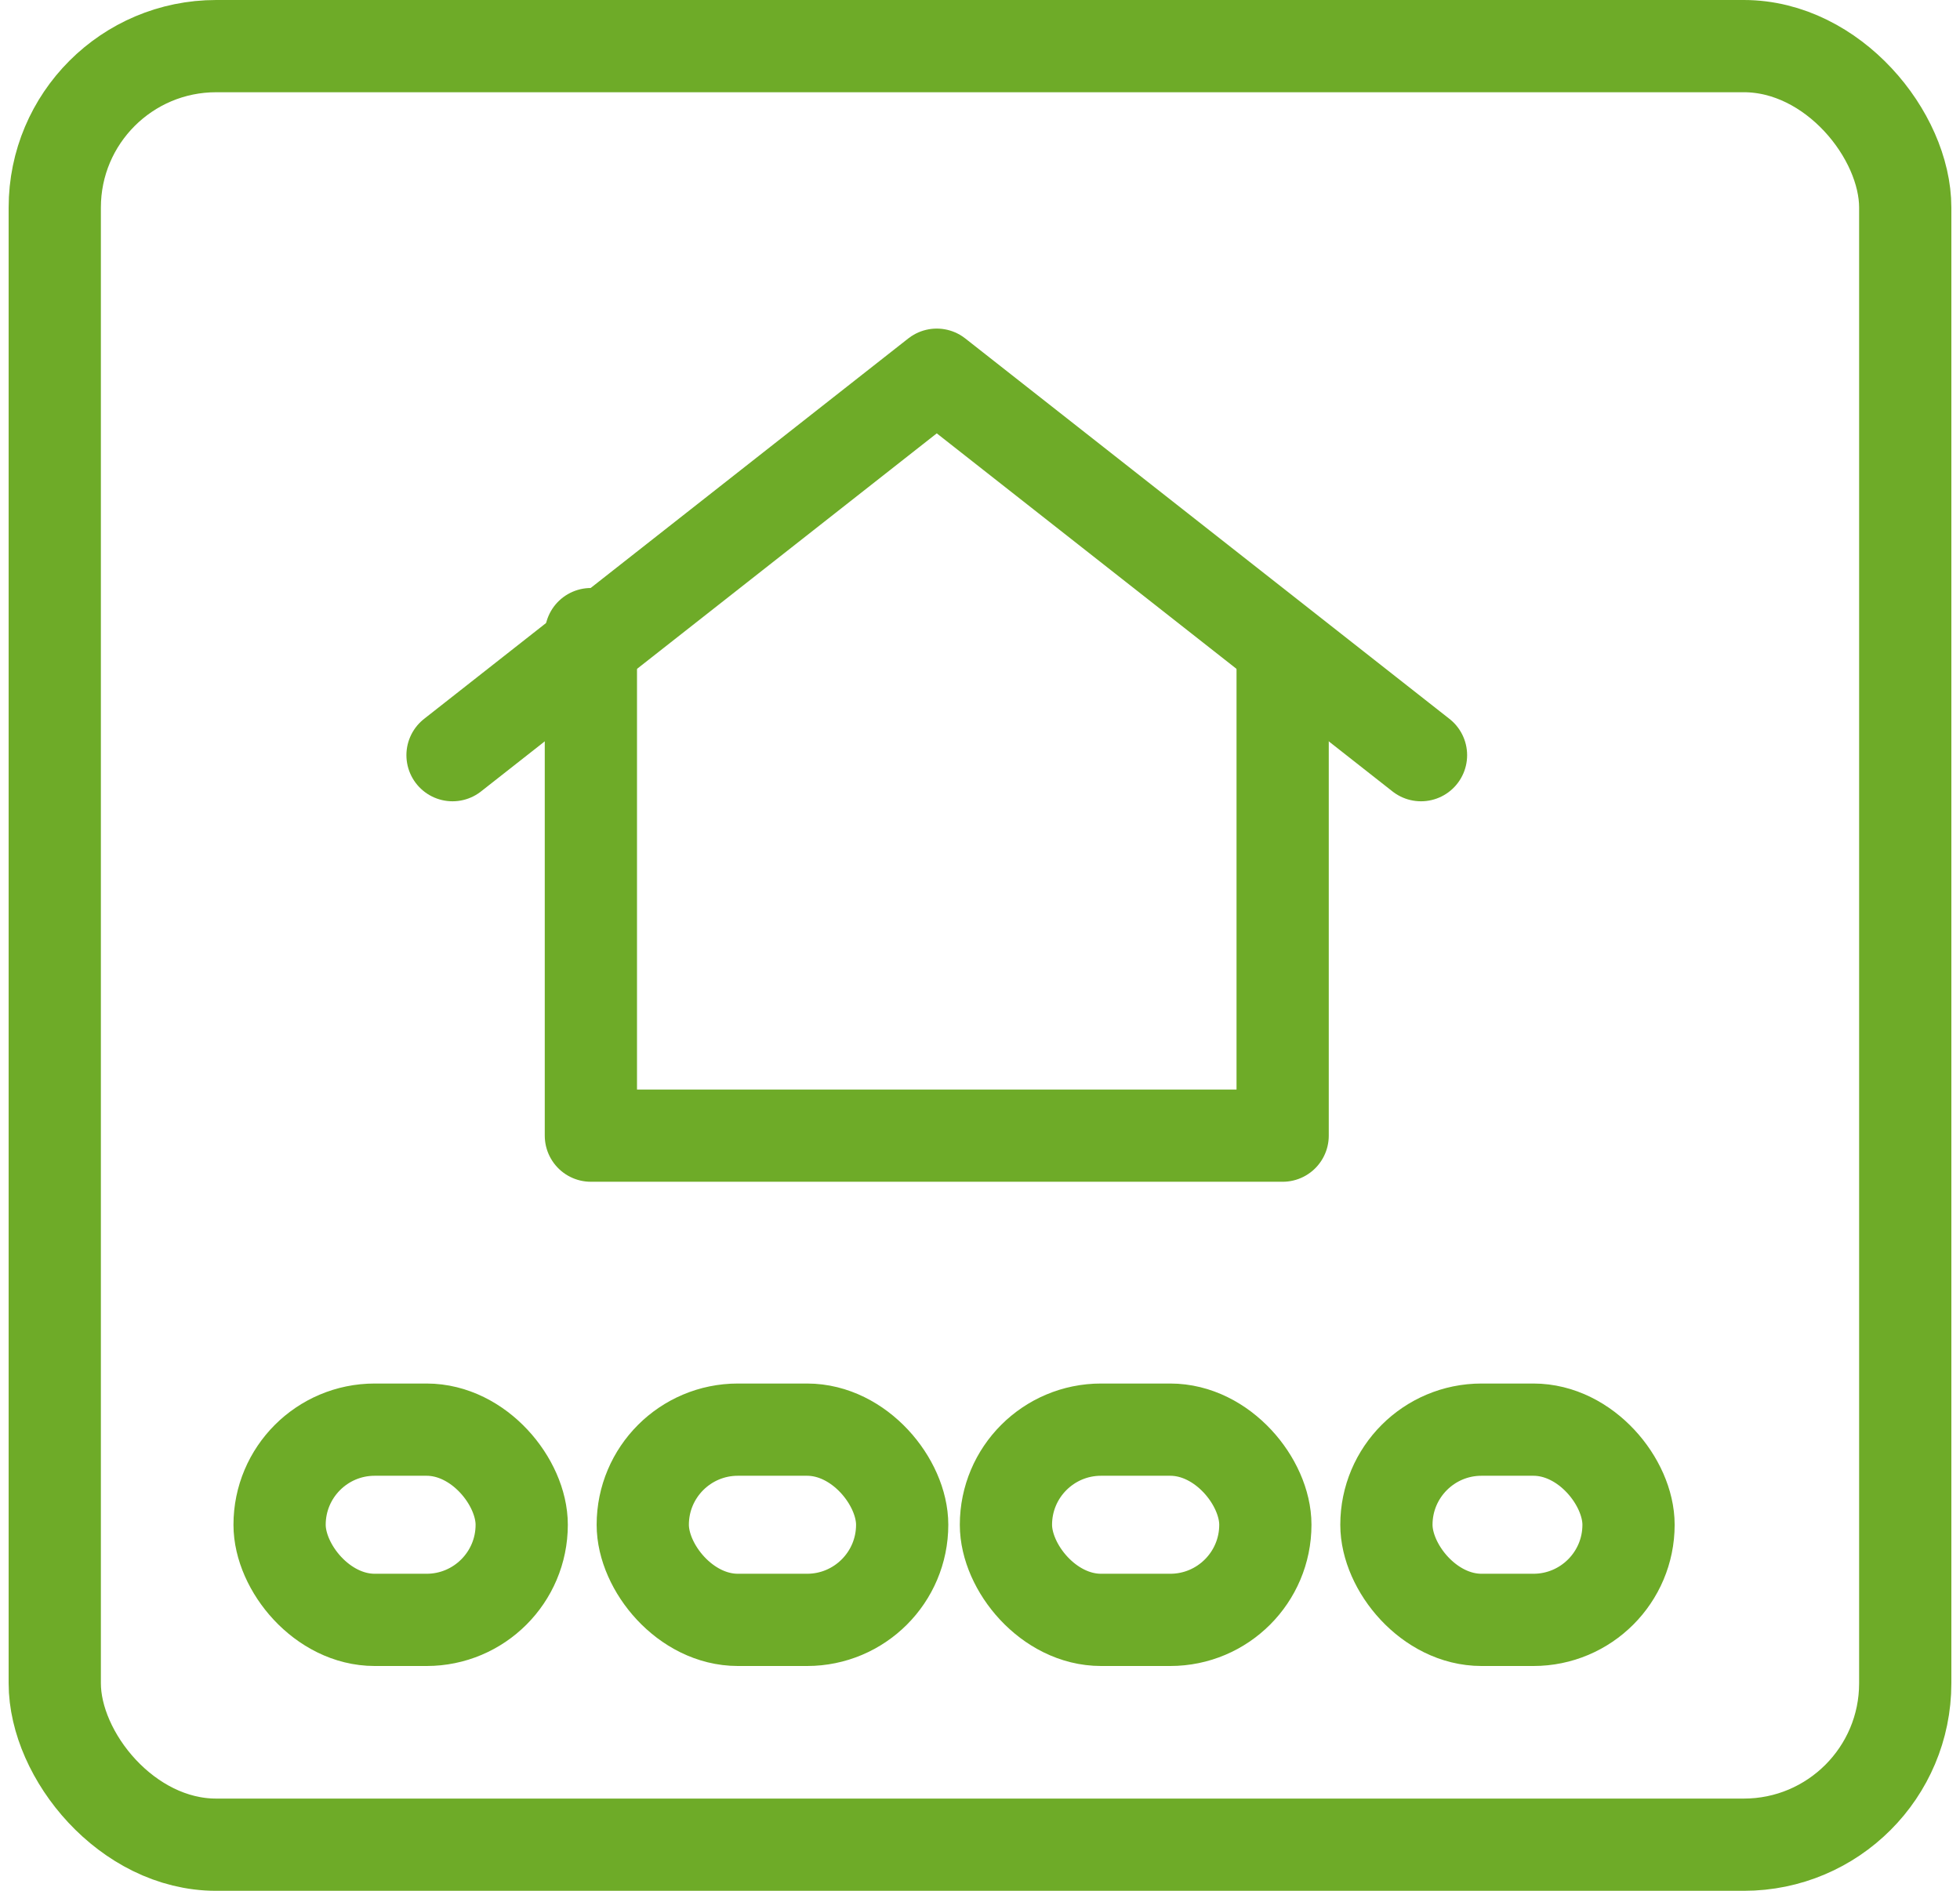
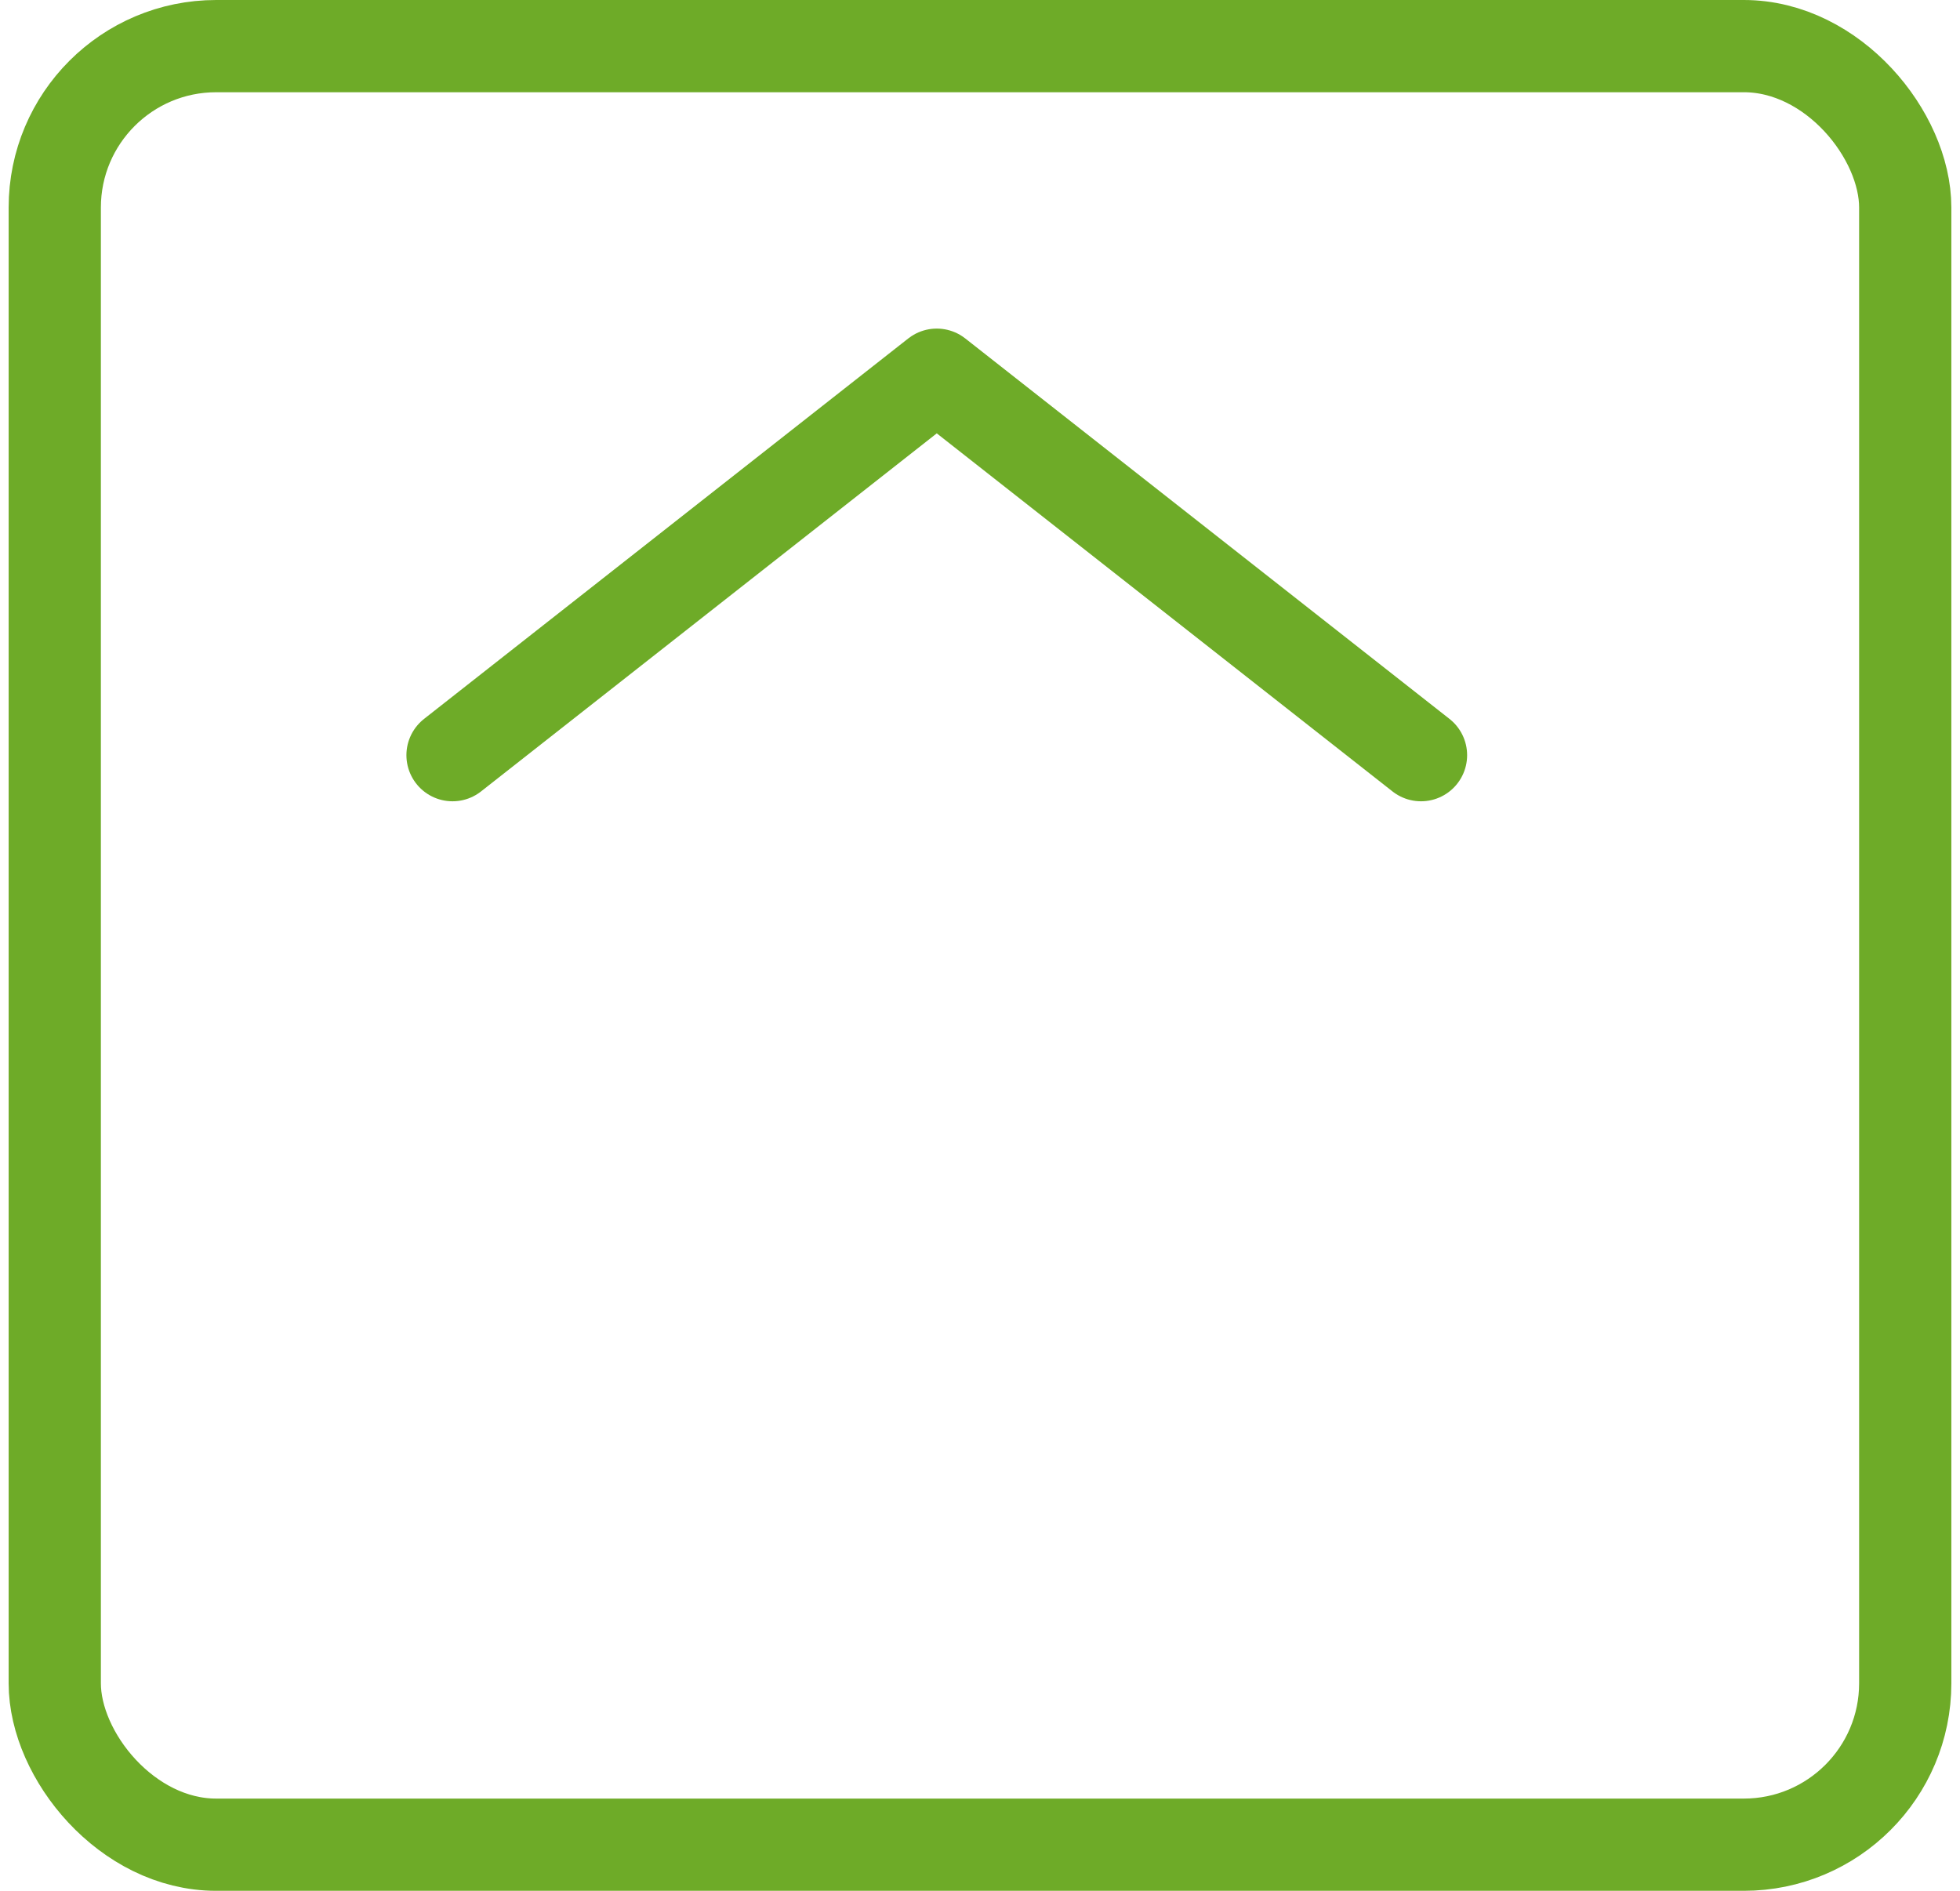
<svg xmlns="http://www.w3.org/2000/svg" fill="none" height="82" viewBox="0 0 85 82" width="85">
  <g stroke="#6eab28" stroke-width="4">
    <rect height="78" rx="7" width="80.25" x="2.375" y="2" />
-     <rect height="8.25" rx="4.125" width="10.5" x="12.125" y="62" />
-     <rect height="8.25" rx="4.125" width="11.25" x="27.875" y="62" />
-     <rect height="8.25" rx="4.125" width="11.25" x="43.625" y="62" />
-     <rect height="8.25" rx="4.125" width="10.5" x="60.125" y="62" />
    <g stroke-linecap="round" stroke-linejoin="round">
      <path d="m19.625 32.75 21-16.5 21 16.5" />
-       <path d="m25.625 27.5v21.75h30v-21.17" />
    </g>
  </g>
</svg>